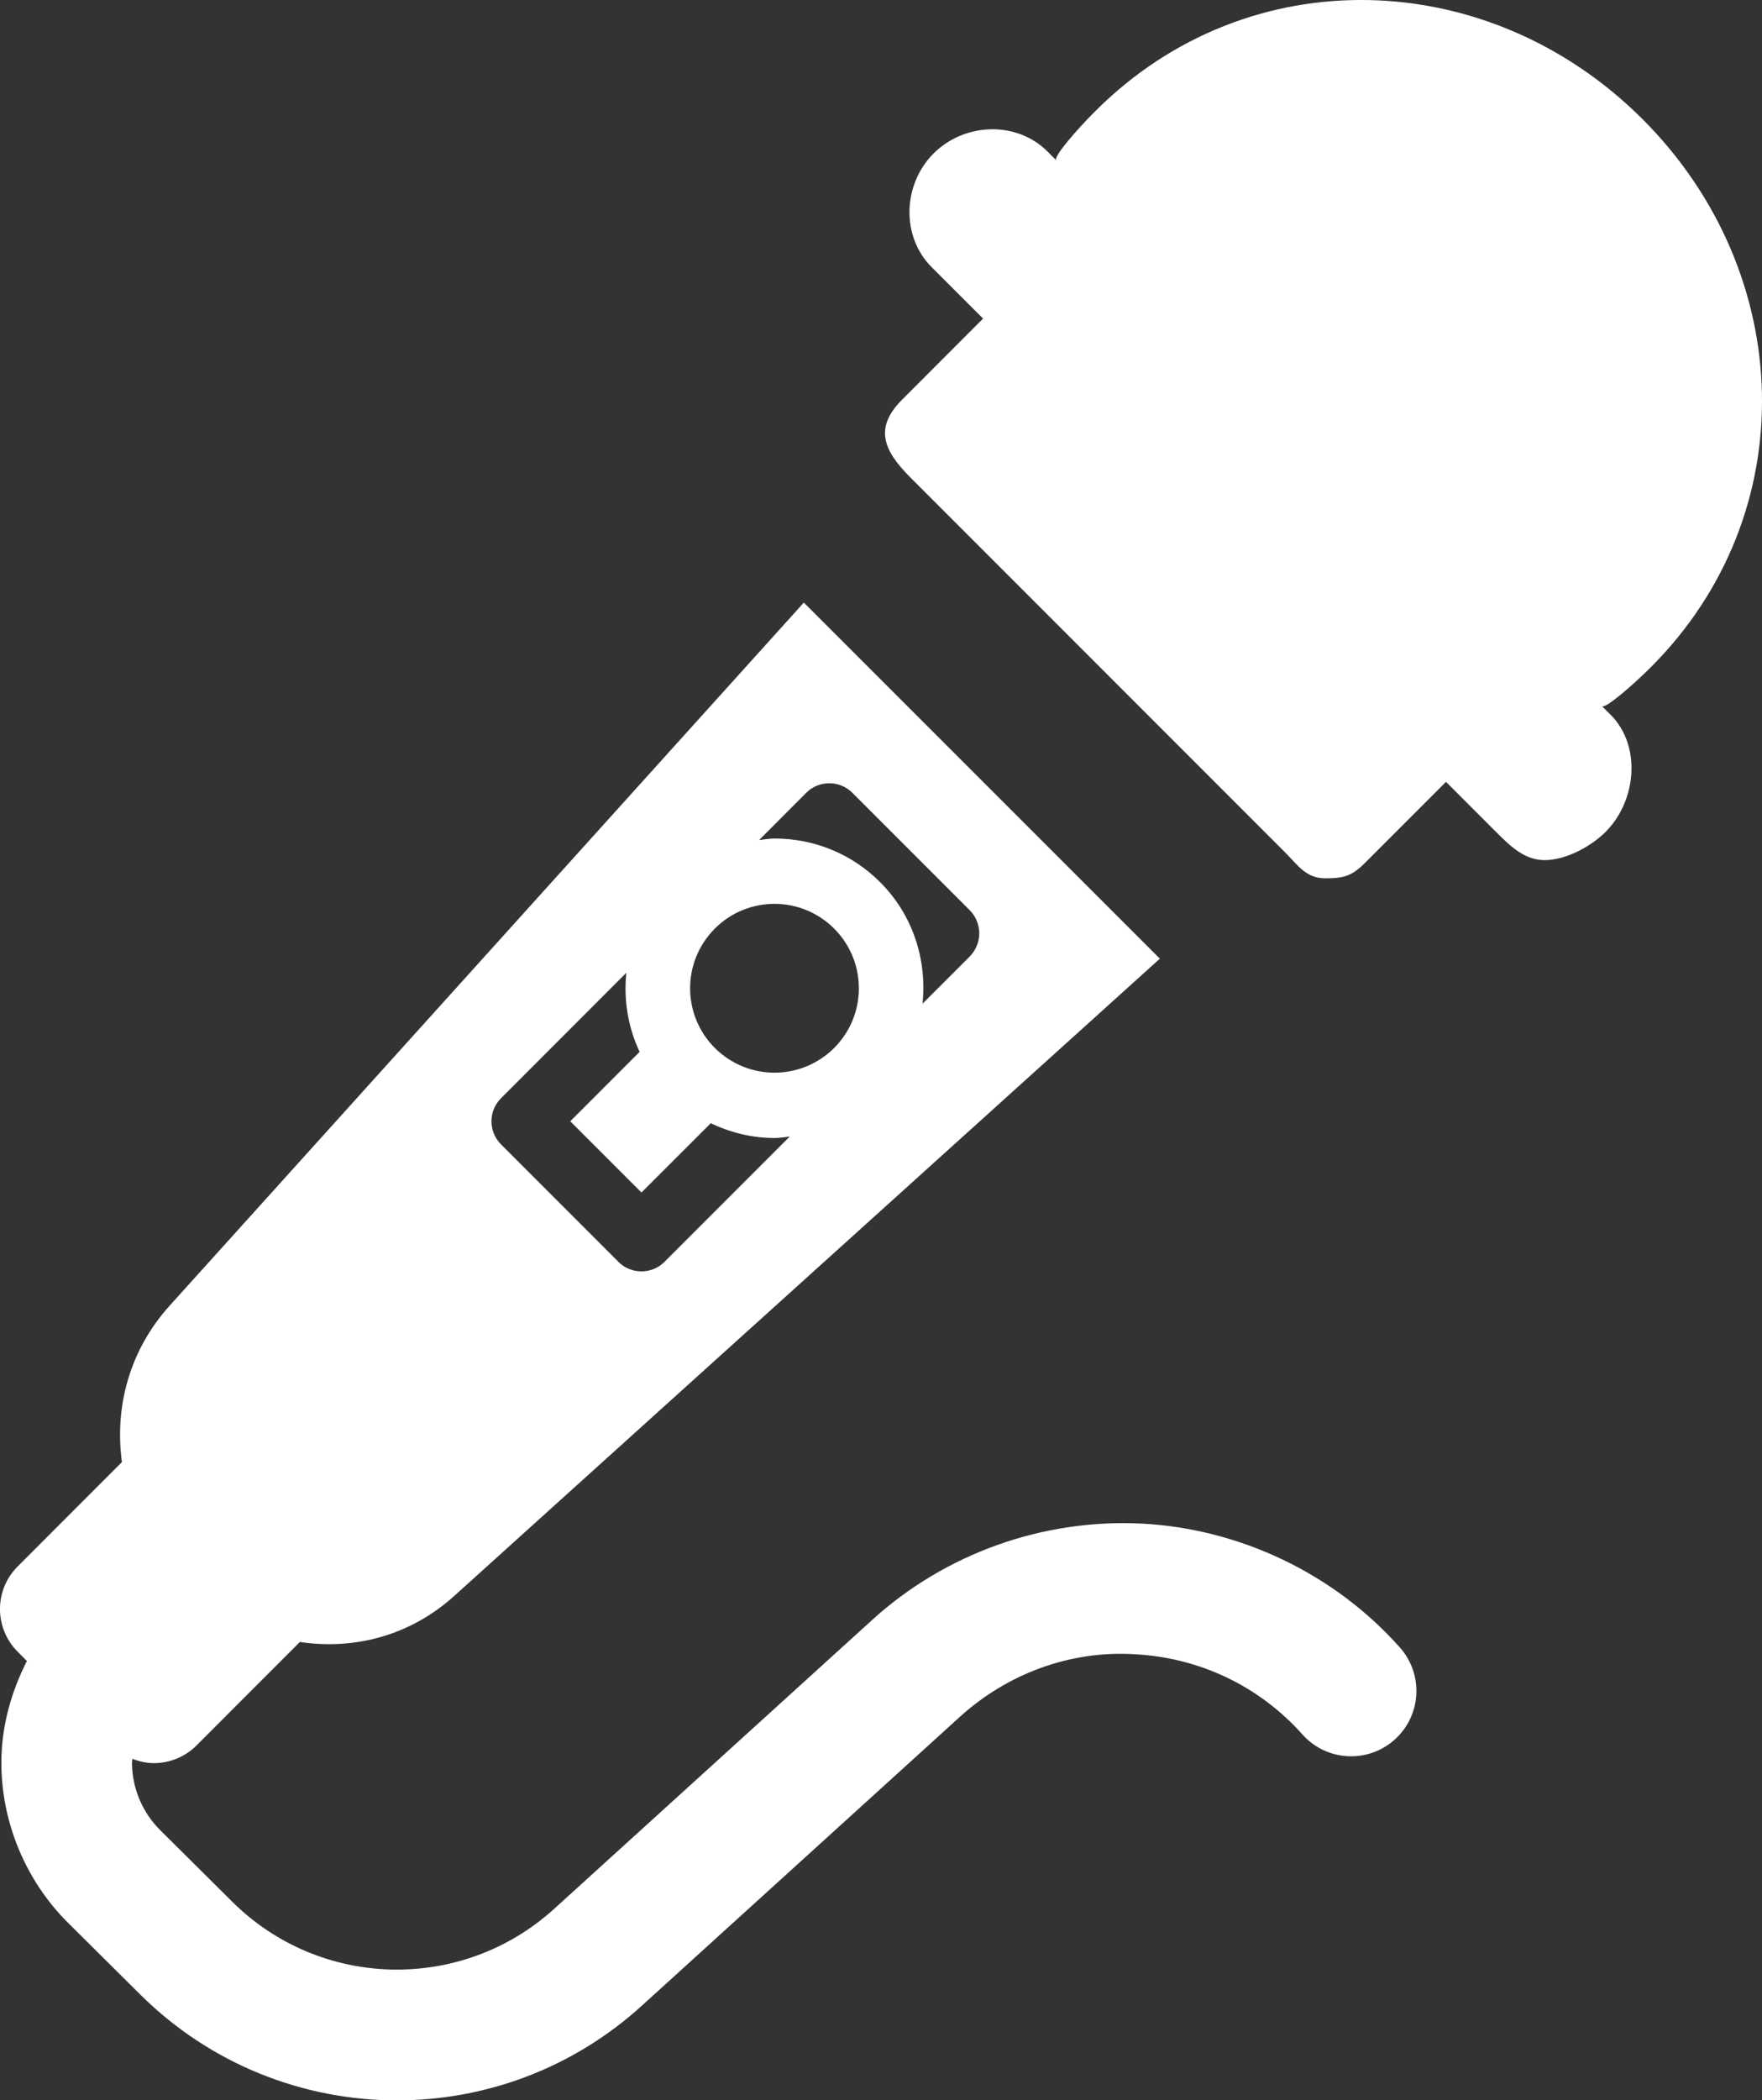
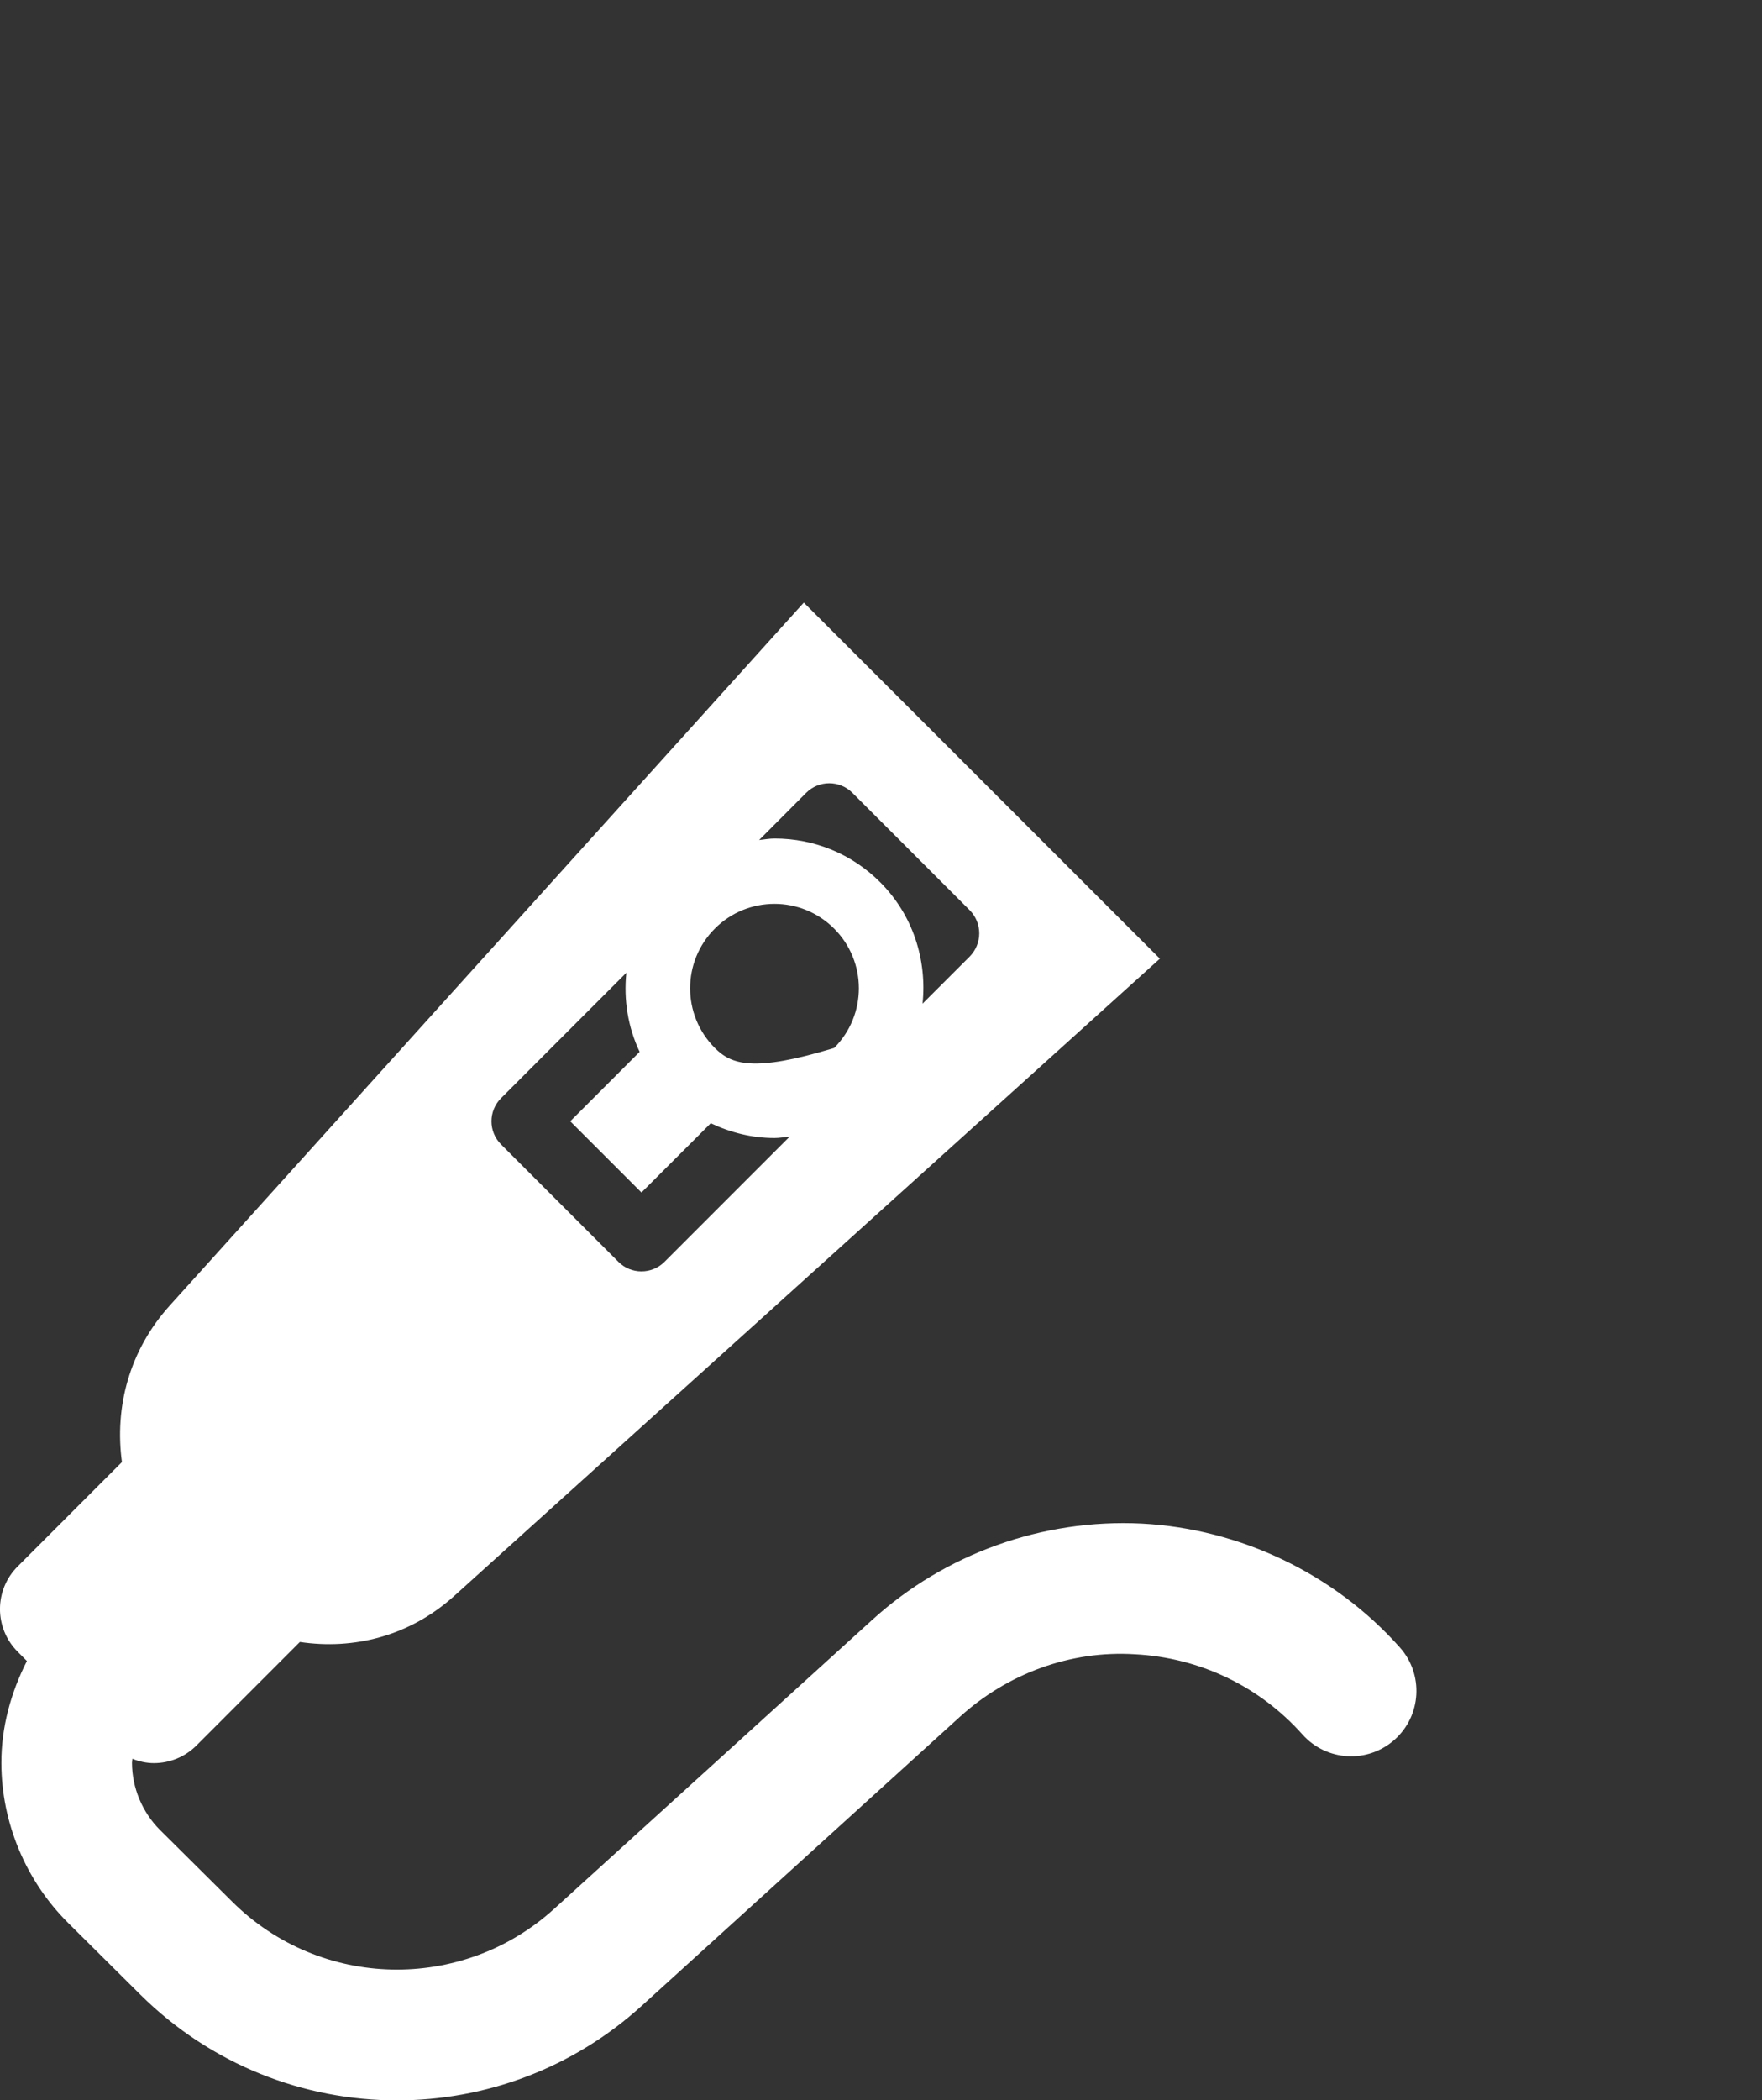
<svg xmlns="http://www.w3.org/2000/svg" version="1.1" x="0px" y="0px" width="26.848px" height="31.986px" viewBox="0 0 26.848 31.986" style="enable-background:new 0 0 26.848 31.986;" xml:space="preserve">
  <rect x="0" y="0" width="26.848" height="31.986" fill="#333333" stroke="none" />
  <style type="text/css">
	.st0{fill:#FFFFFF;}
</style>
  <defs>
</defs>
-   <path class="st0" d="M25.031,1.818c-2.338-2.34-6.006-2.464-8.344-0.123c-0.272,0.27-0.643,0.696-0.593,0.746l-0.133-0.134  c-0.472-0.47-1.263-0.441-1.735,0.029c-0.472,0.472-0.5,1.265-0.028,1.735l0.781,0.781l-1.232,1.233  c-0.424,0.424-0.298,0.765,0.126,1.188l5.702,5.702c0.203,0.204,0.325,0.399,0.612,0.401c0.287,0,0.408-0.032,0.612-0.235  l1.234-1.234l0.744,0.744c0.235,0.235,0.449,0.448,0.759,0.448c0.308,0.001,0.693-0.195,0.929-0.43  c0.472-0.471,0.548-1.312,0.077-1.783l-0.134-0.132c0.049,0.048,0.475-0.322,0.747-0.594C27.494,7.824,27.369,4.156,25.031,1.818z" />
-   <path class="st0" d="M17.397,23.203c-1.509-0.075-2.995,0.457-4.106,1.466l-4.848,4.402c-1.404,1.273-3.559,1.226-4.903-0.108  l-1.102-1.094c-0.27-0.269-0.426-0.642-0.427-1.023c0-0.021,0.005-0.04,0.006-0.061c0.103,0.041,0.215,0.066,0.328,0.066  c0.244,0,0.478-0.097,0.649-0.269l1.575-1.576c0.825,0.123,1.679-0.09,2.36-0.708L17.673,14.6l-5.425-5.423L2.587,19.882  c-0.618,0.684-0.843,1.549-0.729,2.384l-1.589,1.59c-0.359,0.358-0.359,0.939,0,1.298l0.141,0.142  c-0.245,0.48-0.391,1.012-0.389,1.555c0.001,0.904,0.371,1.791,1.015,2.431l1.103,1.095c1.081,1.071,2.494,1.61,3.91,1.61  c1.334,0,2.671-0.479,3.731-1.442l4.849-4.402c0.721-0.653,1.679-1.012,2.664-0.95c0.987,0.052,1.895,0.485,2.553,1.222  c0.366,0.41,0.995,0.445,1.405,0.078c0.409-0.367,0.444-0.995,0.078-1.405C20.331,23.967,18.897,23.282,17.397,23.203z   M10.892,15.96c-0.502-0.503-0.502-1.316,0-1.818c0.251-0.252,0.58-0.377,0.91-0.377c0.328,0,0.656,0.125,0.908,0.377  c0.502,0.501,0.503,1.315,0,1.818c-0.252,0.25-0.58,0.376-0.908,0.376C11.472,16.336,11.143,16.21,10.892,15.96z M12.284,12.074  c0.194-0.194,0.51-0.194,0.704,0l1.788,1.788c0.093,0.094,0.145,0.22,0.145,0.352c0,0.133-0.053,0.259-0.145,0.353l-0.719,0.718  c0.068-0.66-0.14-1.342-0.643-1.847c-0.431-0.432-1.004-0.668-1.612-0.668c-0.08,0-0.157,0.015-0.235,0.023L12.284,12.074z   M7.635,16.724l1.909-1.91c-0.043,0.41,0.023,0.825,0.202,1.205l-1.057,1.057l1.085,1.085l1.056-1.055  c0.3,0.142,0.628,0.225,0.972,0.225c0.078,0,0.155-0.015,0.231-0.022l-1.907,1.907c-0.097,0.098-0.225,0.146-0.352,0.146  c-0.128,0-0.255-0.048-0.352-0.146l-1.788-1.788C7.44,17.233,7.44,16.919,7.635,16.724z" />
+   <path class="st0" d="M17.397,23.203c-1.509-0.075-2.995,0.457-4.106,1.466l-4.848,4.402c-1.404,1.273-3.559,1.226-4.903-0.108  l-1.102-1.094c-0.27-0.269-0.426-0.642-0.427-1.023c0-0.021,0.005-0.04,0.006-0.061c0.103,0.041,0.215,0.066,0.328,0.066  c0.244,0,0.478-0.097,0.649-0.269l1.575-1.576c0.825,0.123,1.679-0.09,2.36-0.708L17.673,14.6l-5.425-5.423L2.587,19.882  c-0.618,0.684-0.843,1.549-0.729,2.384l-1.589,1.59c-0.359,0.358-0.359,0.939,0,1.298l0.141,0.142  c-0.245,0.48-0.391,1.012-0.389,1.555c0.001,0.904,0.371,1.791,1.015,2.431l1.103,1.095c1.081,1.071,2.494,1.61,3.91,1.61  c1.334,0,2.671-0.479,3.731-1.442l4.849-4.402c0.721-0.653,1.679-1.012,2.664-0.95c0.987,0.052,1.895,0.485,2.553,1.222  c0.366,0.41,0.995,0.445,1.405,0.078c0.409-0.367,0.444-0.995,0.078-1.405C20.331,23.967,18.897,23.282,17.397,23.203z   M10.892,15.96c-0.502-0.503-0.502-1.316,0-1.818c0.251-0.252,0.58-0.377,0.91-0.377c0.328,0,0.656,0.125,0.908,0.377  c0.502,0.501,0.503,1.315,0,1.818C11.472,16.336,11.143,16.21,10.892,15.96z M12.284,12.074  c0.194-0.194,0.51-0.194,0.704,0l1.788,1.788c0.093,0.094,0.145,0.22,0.145,0.352c0,0.133-0.053,0.259-0.145,0.353l-0.719,0.718  c0.068-0.66-0.14-1.342-0.643-1.847c-0.431-0.432-1.004-0.668-1.612-0.668c-0.08,0-0.157,0.015-0.235,0.023L12.284,12.074z   M7.635,16.724l1.909-1.91c-0.043,0.41,0.023,0.825,0.202,1.205l-1.057,1.057l1.085,1.085l1.056-1.055  c0.3,0.142,0.628,0.225,0.972,0.225c0.078,0,0.155-0.015,0.231-0.022l-1.907,1.907c-0.097,0.098-0.225,0.146-0.352,0.146  c-0.128,0-0.255-0.048-0.352-0.146l-1.788-1.788C7.44,17.233,7.44,16.919,7.635,16.724z" />
</svg>